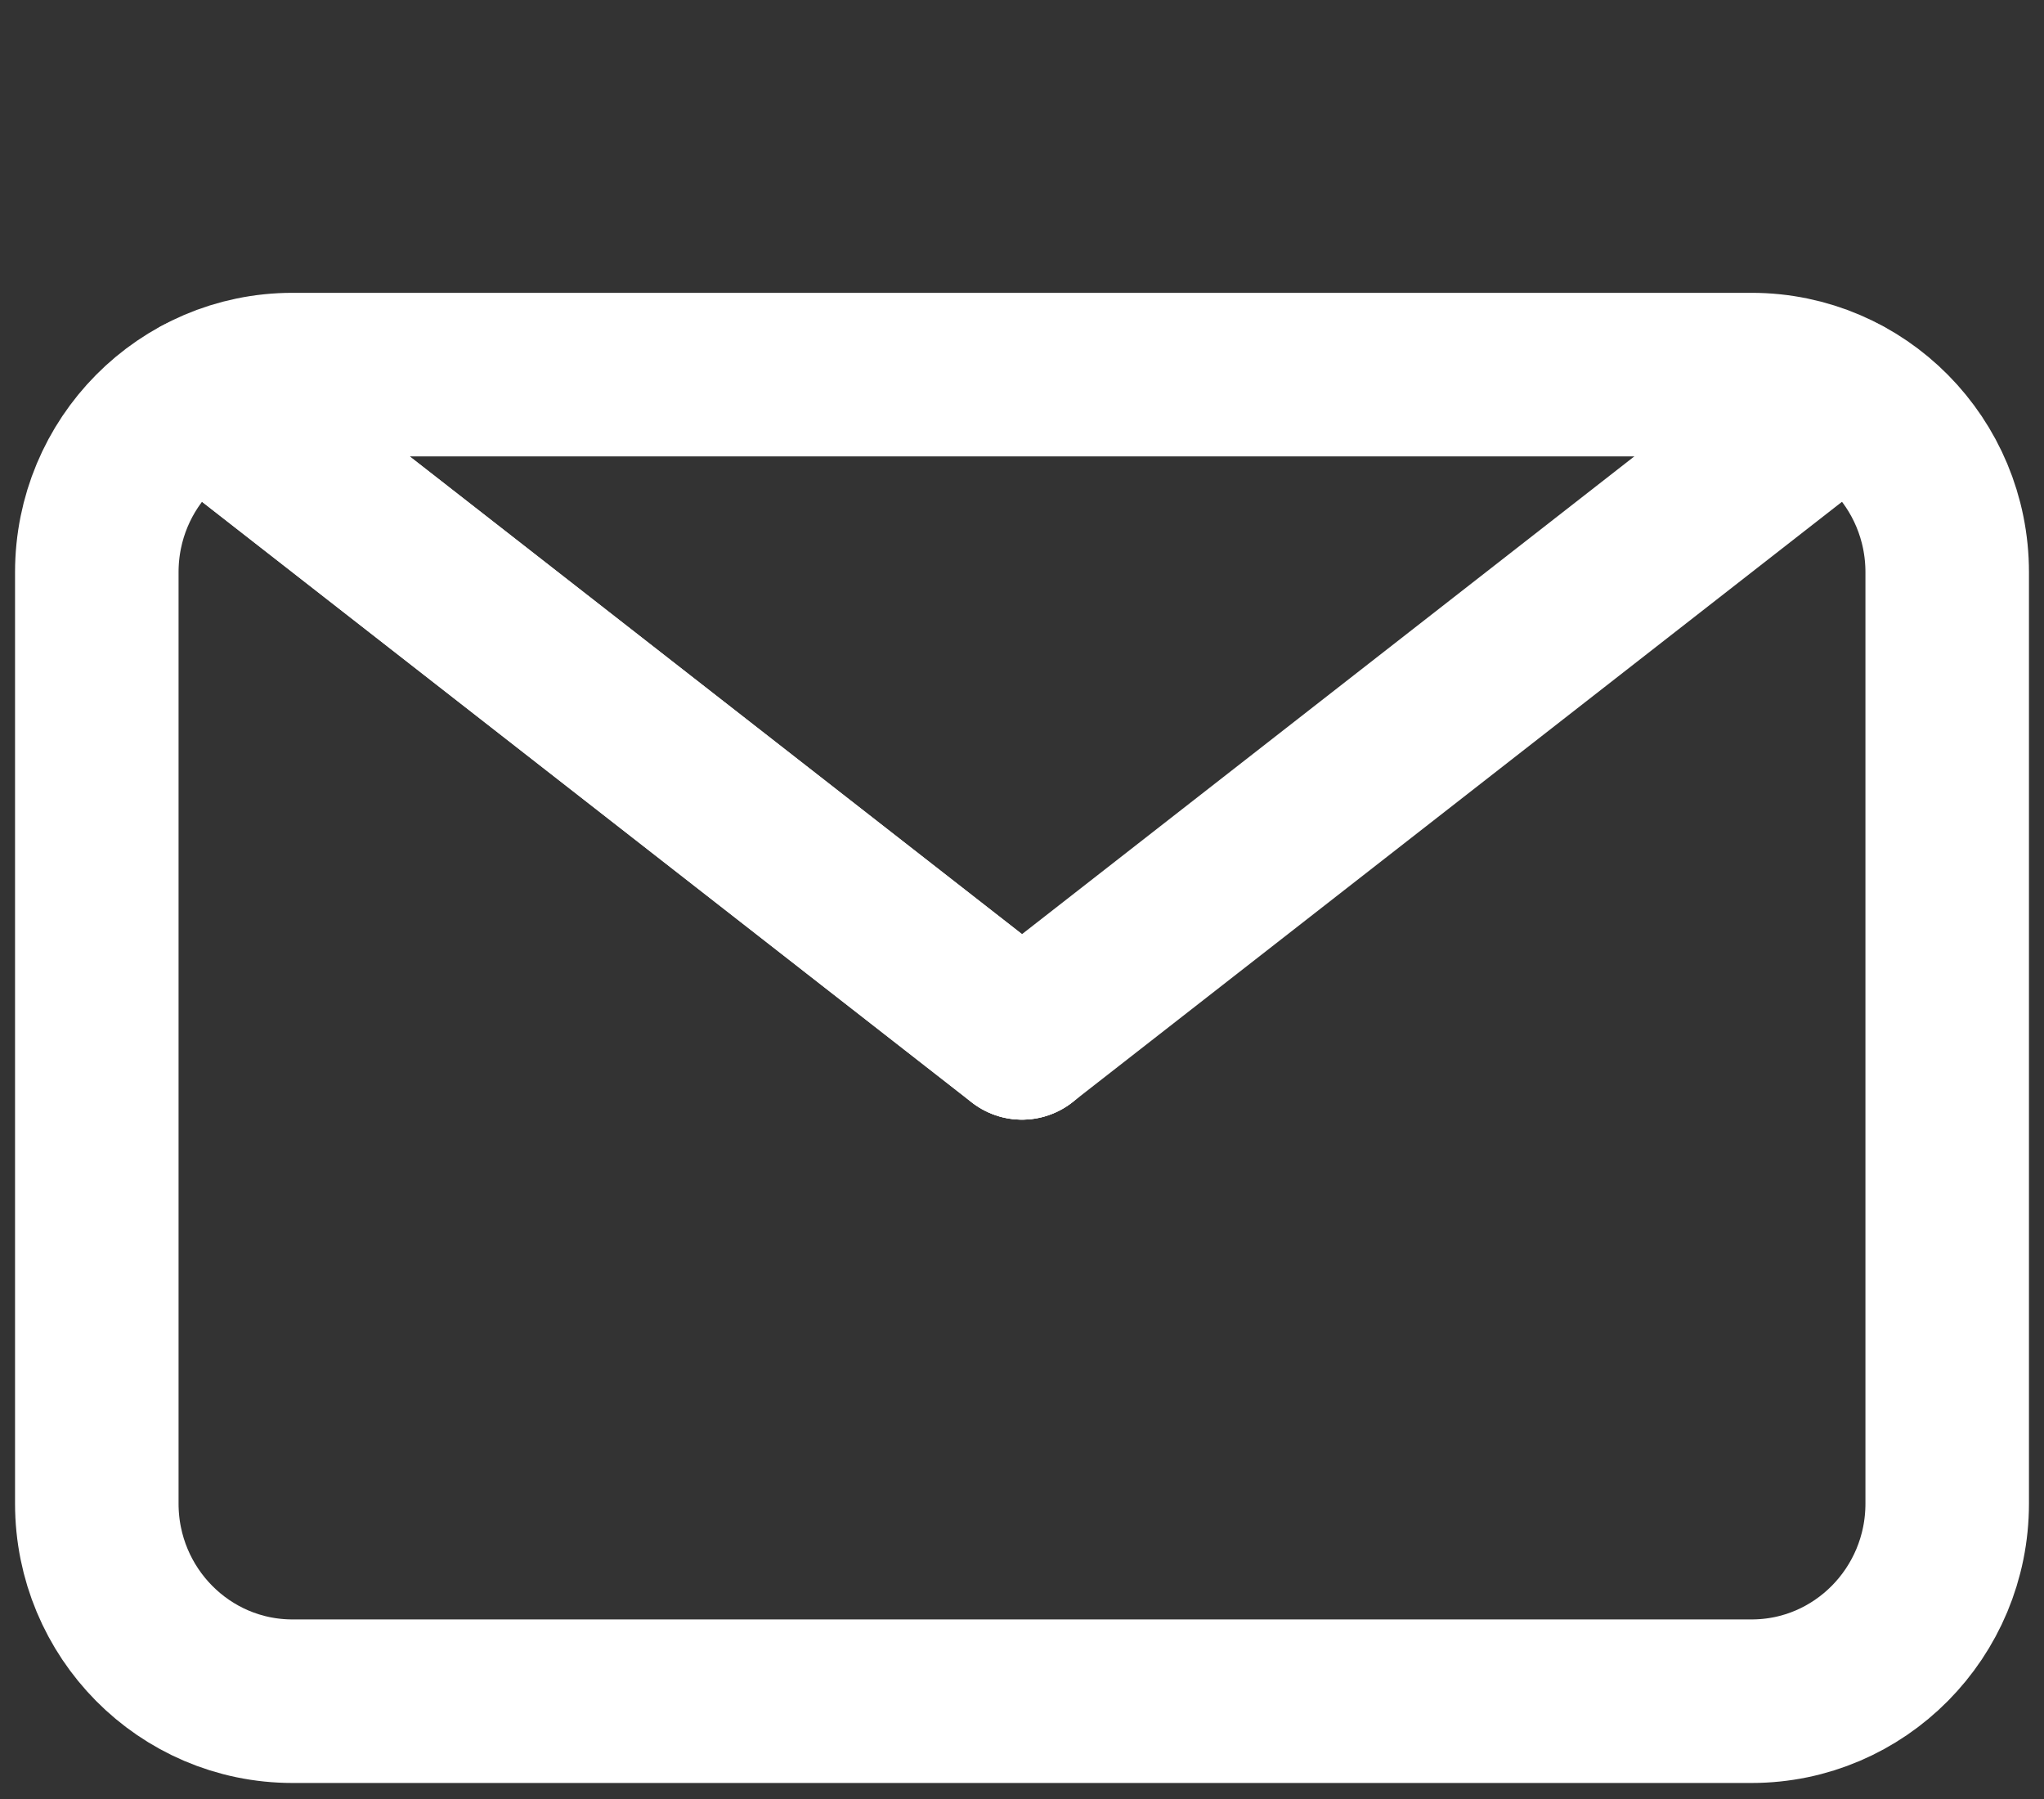
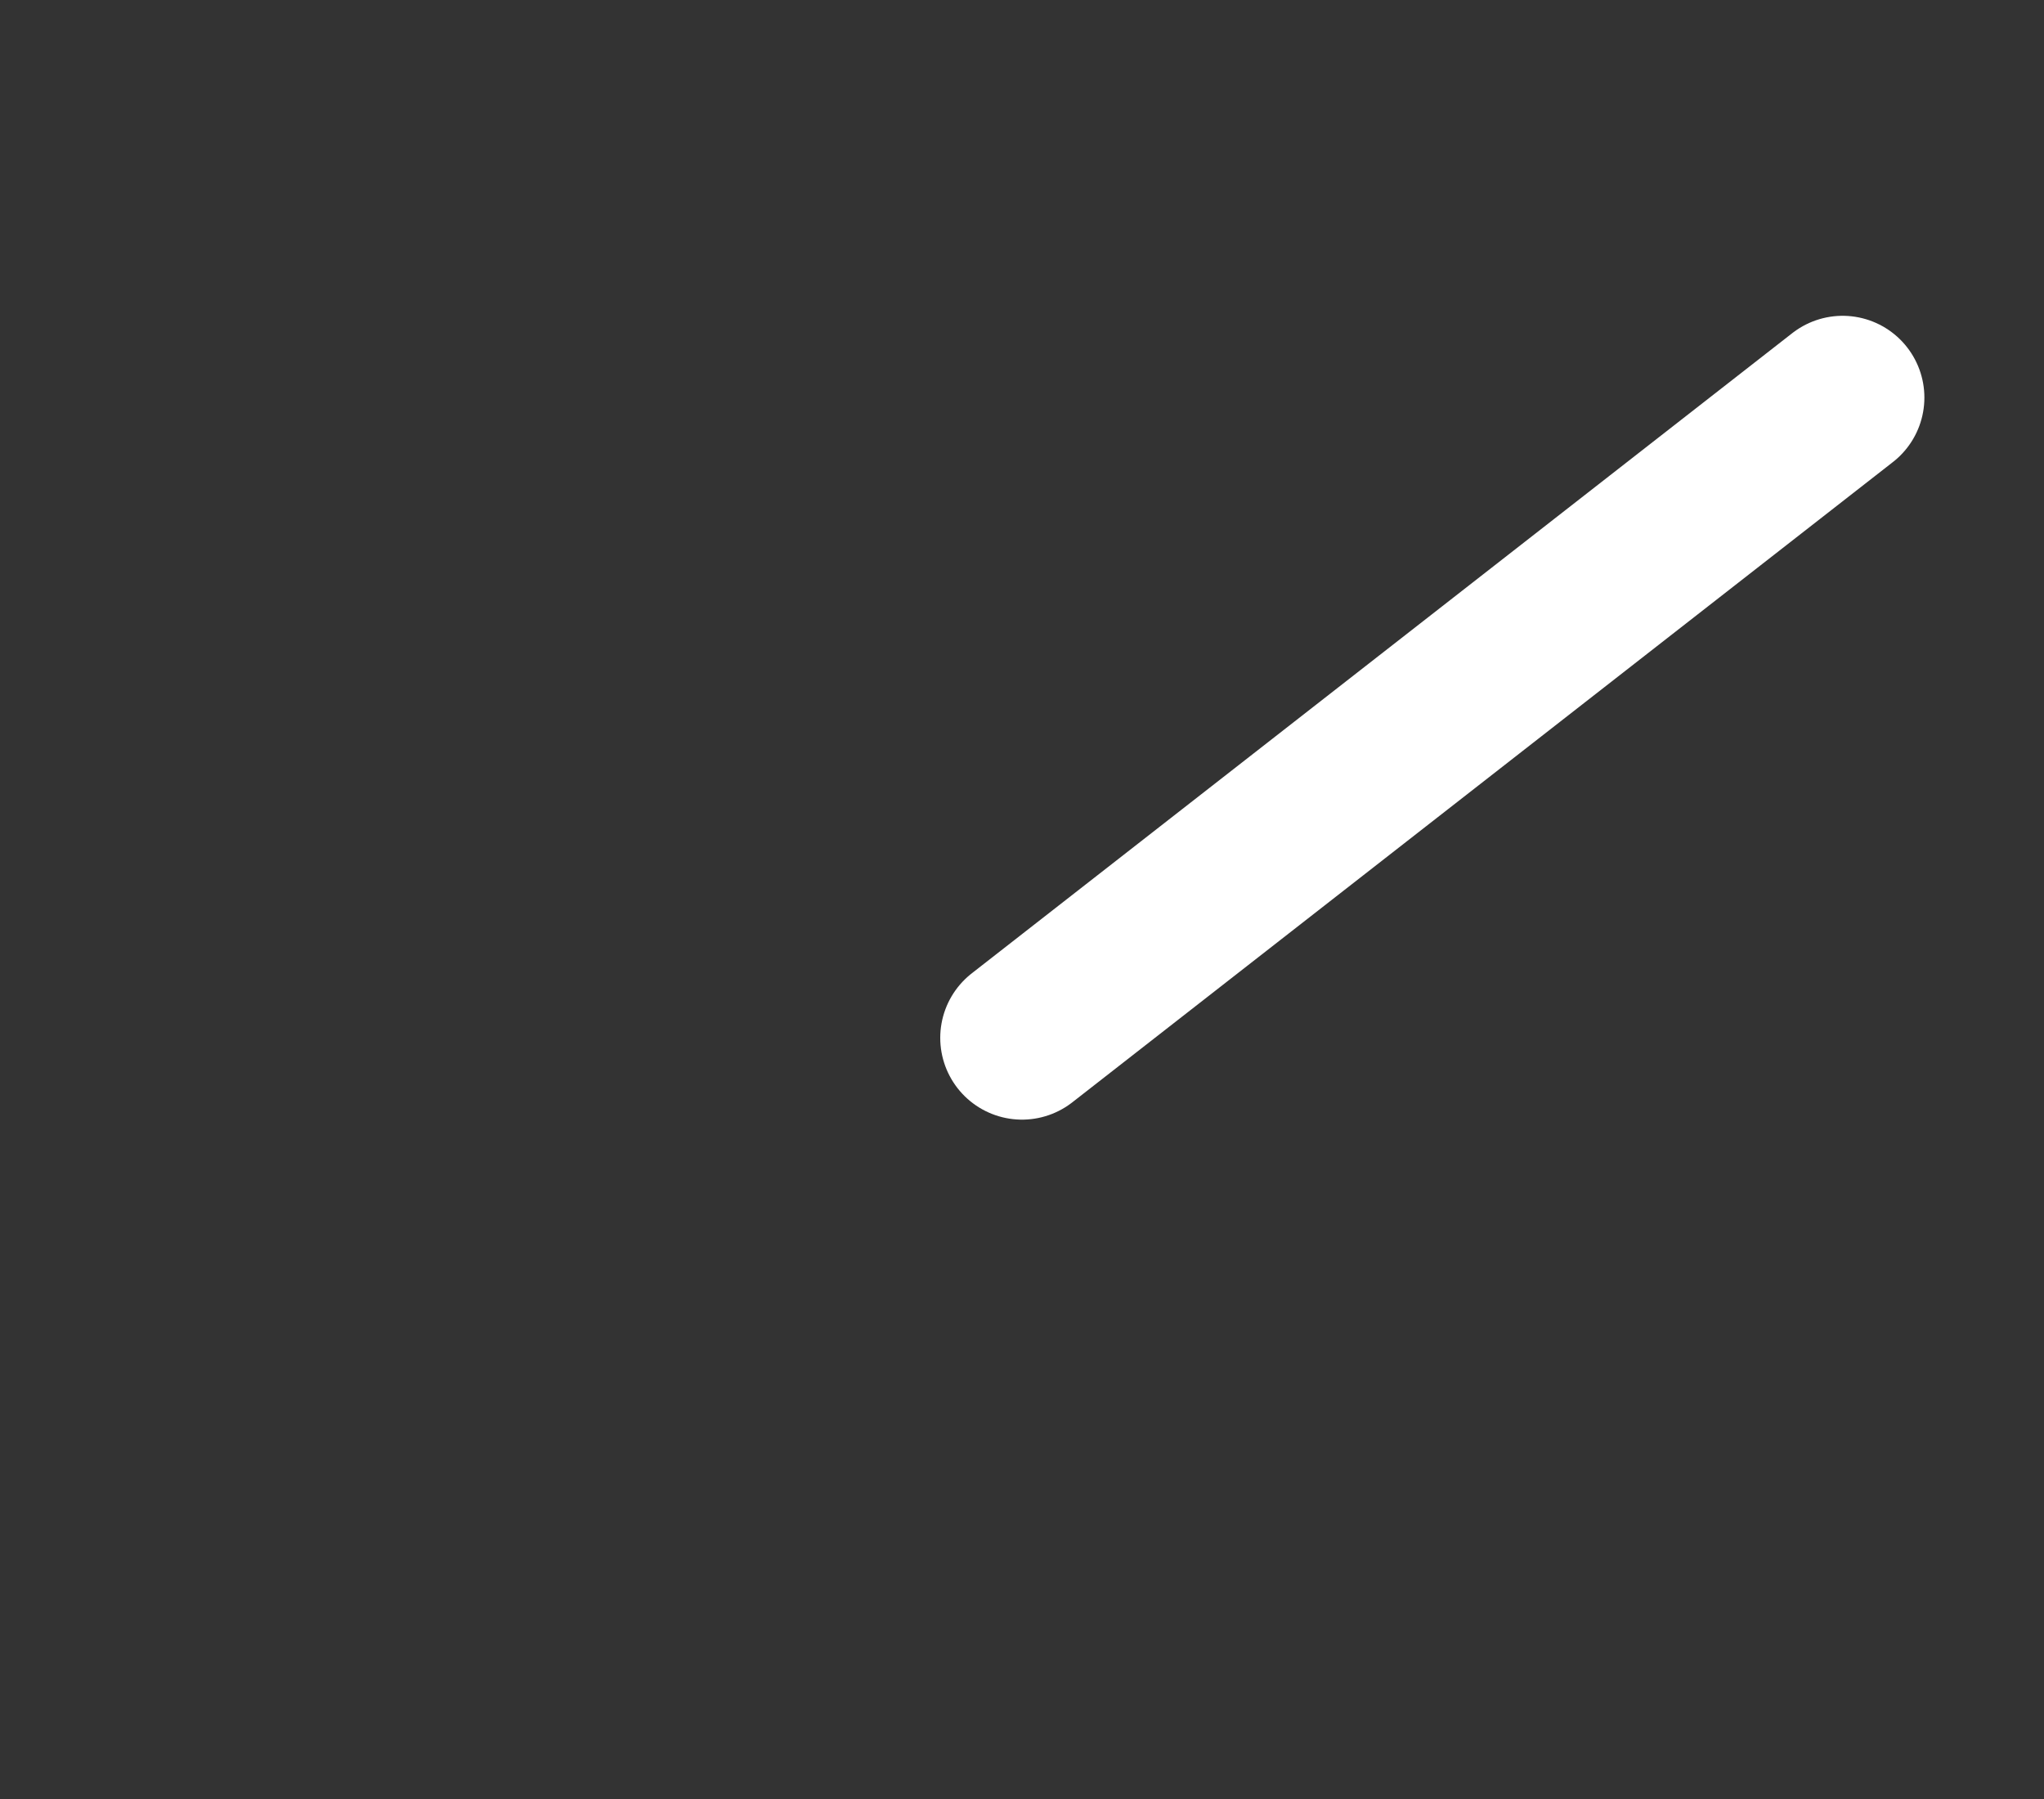
<svg xmlns="http://www.w3.org/2000/svg" width="25" height="22" viewBox="0 0 25 22" fill="none">
  <rect x="0" y="0" width="25" height="22" fill="#333333" stroke="none" />
-   <path d="M21.424 4.581H3.577C2.255 4.581 1.184 5.663 1.184 6.998V18.387C1.184 19.722 2.255 20.804 3.577 20.804H21.424C22.745 20.804 23.816 19.722 23.816 18.387V6.998C23.816 5.663 22.745 4.581 21.424 4.581Z" stroke="white" stroke-width="2" stroke-linecap="round" stroke-linejoin="round" />
-   <path d="M12.5 12.692L2.463 4.862" stroke="white" stroke-width="2" stroke-linecap="round" stroke-linejoin="round" />
-   <path d="M12.5 12.692L2.463 4.862" stroke="white" stroke-width="2" stroke-linecap="round" stroke-linejoin="round" />
  <path d="M22.537 4.862L12.5 12.692" stroke="white" stroke-width="2" stroke-linecap="round" stroke-linejoin="round" />
</svg>